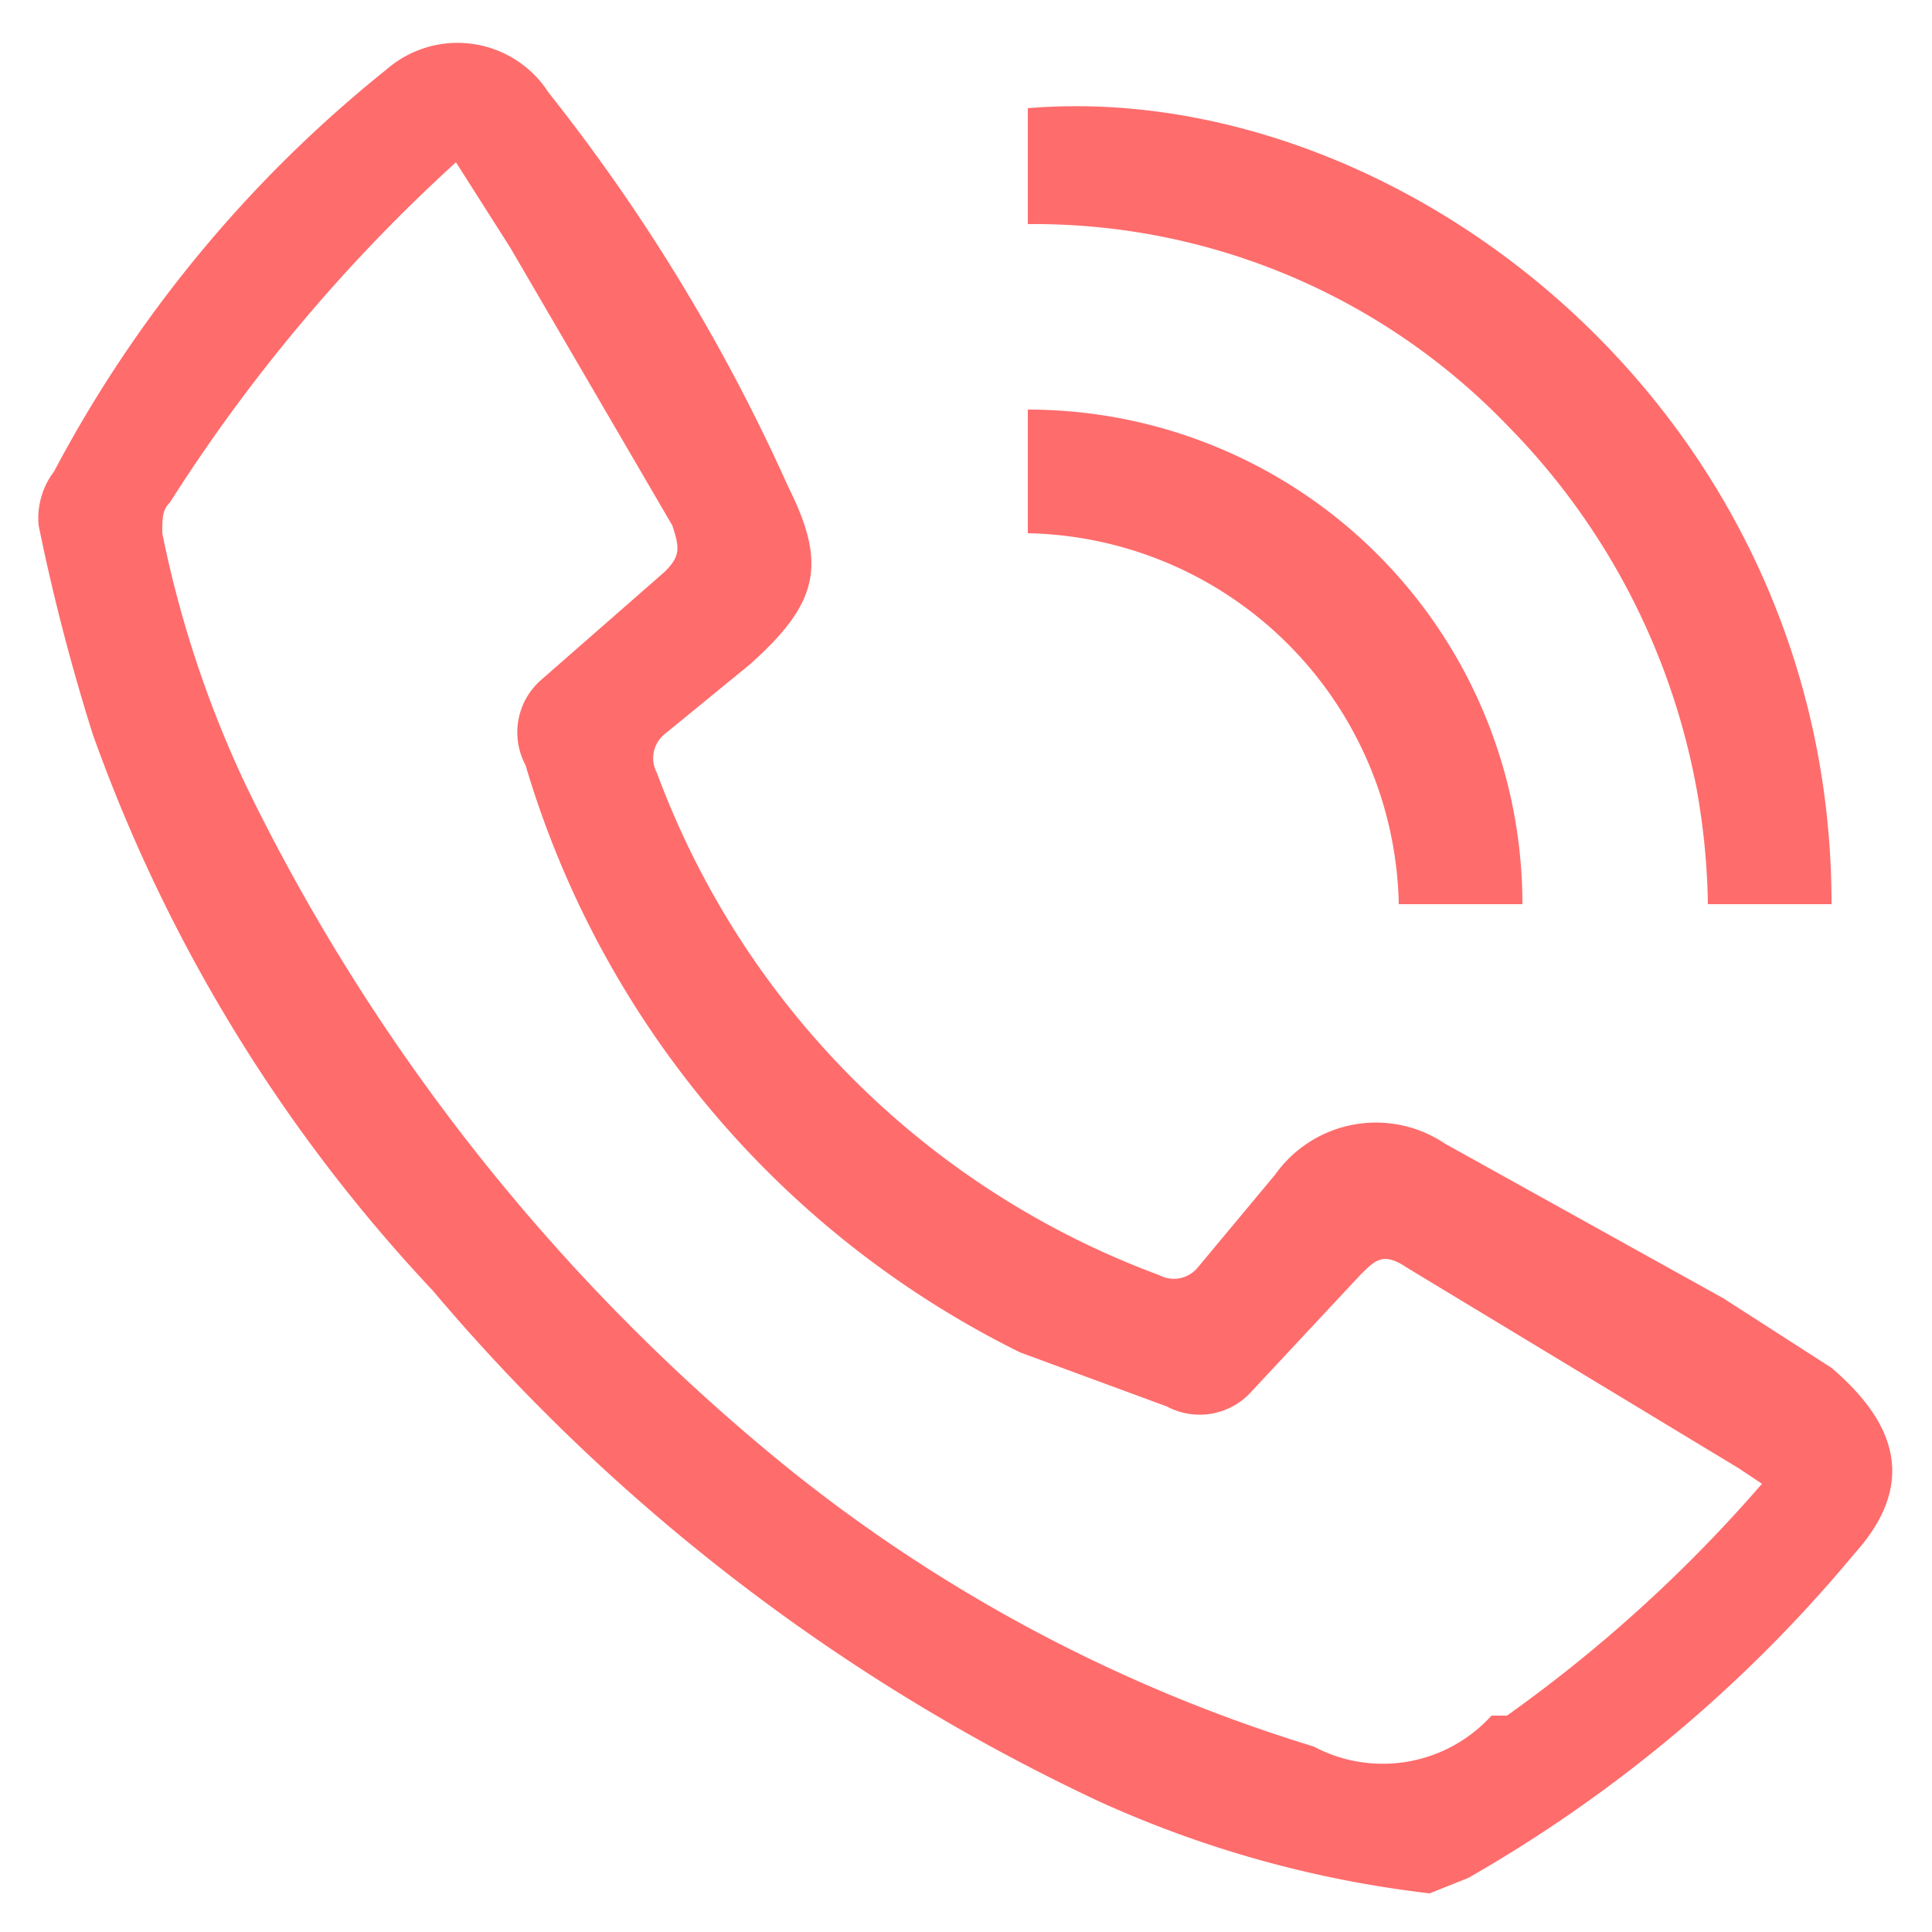
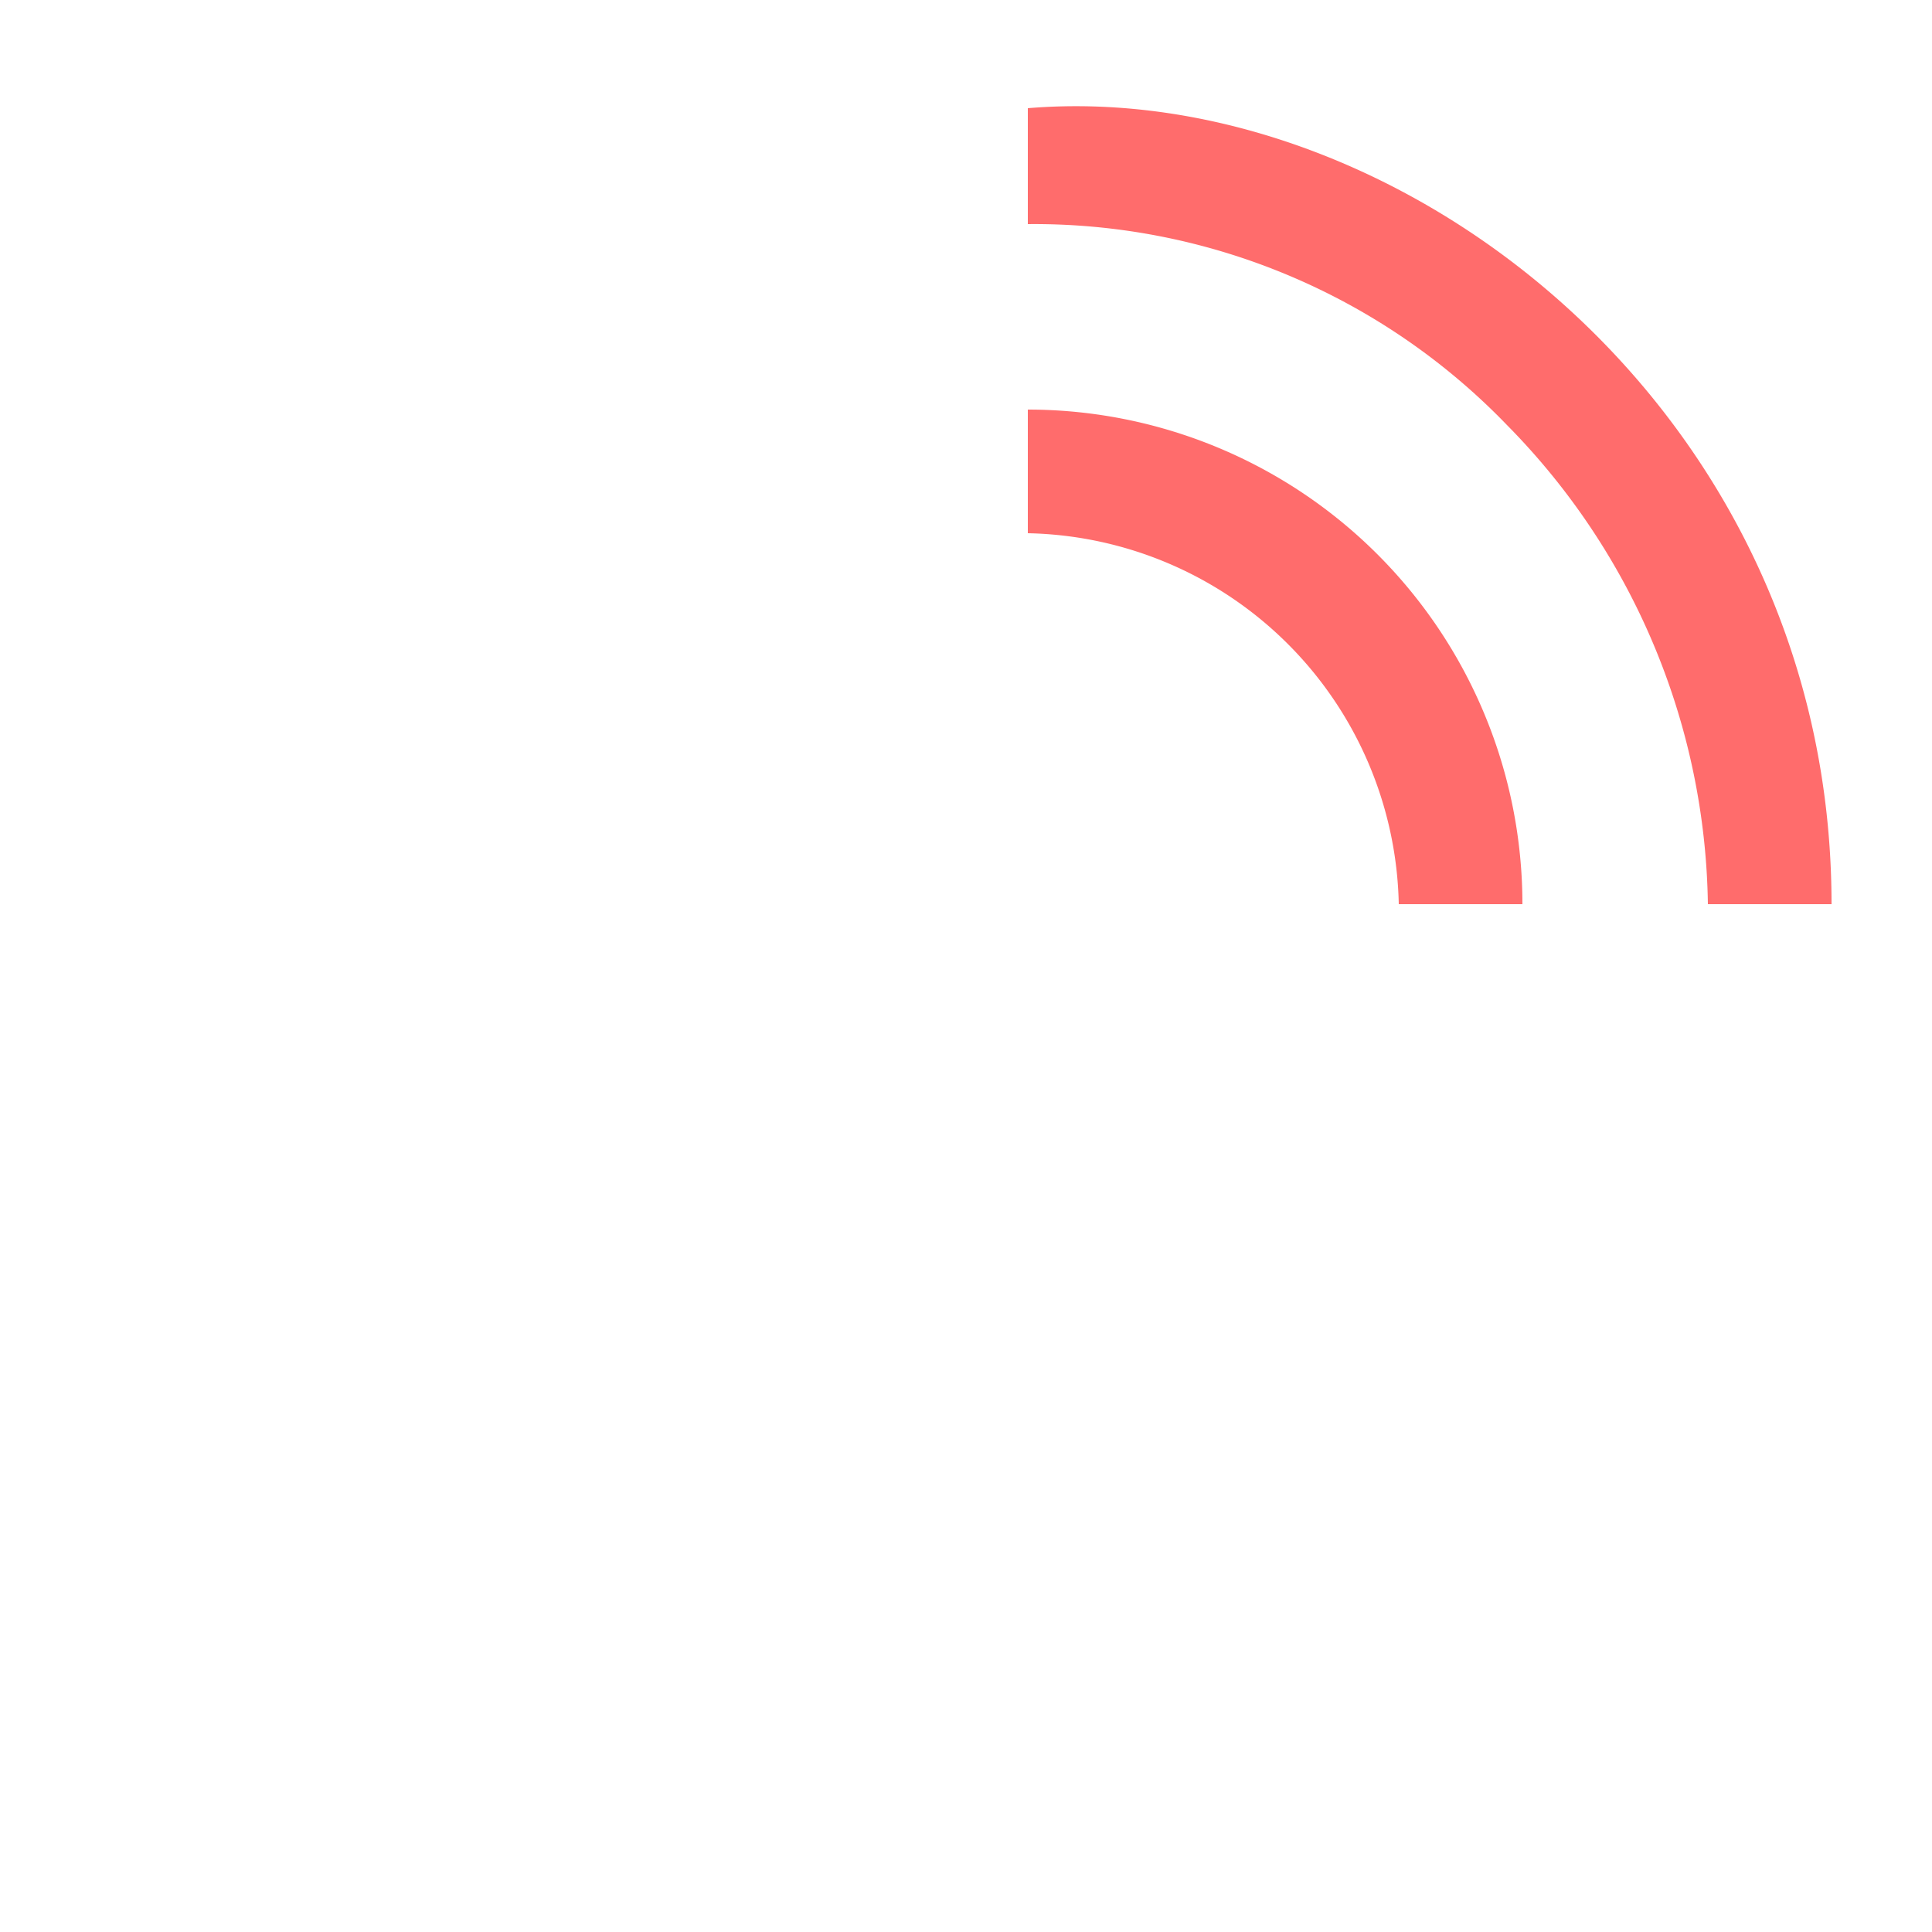
<svg xmlns="http://www.w3.org/2000/svg" viewBox="0 0 25 25">
-   <path d="M18.5,24.5a14.3,14.3,0,0,1-4.3-1.2,25.4,25.4,0,0,1-8.6-6.6A20.6,20.6,0,0,1,1.2,9.5,26.8,26.8,0,0,1,.5,6.8a1,1,0,0,1,.2-.7A16.6,16.6,0,0,1,5,.9a1.4,1.4,0,0,1,2.1.3,24,24,0,0,1,3.1,5.1c.5,1,.4,1.5-.5,2.3l-1.1.9a.4.4,0,0,0-.1.5A11,11,0,0,0,15,16.5a.4.4,0,0,0,.5-.1l1-1.2a1.6,1.6,0,0,1,2.2-.4l3.6,2,1.4.9c.7.6,1.2,1.4.3,2.4a18.3,18.3,0,0,1-5,4.2ZM5.9,2.1A21.6,21.6,0,0,0,2.2,6.5c-.1.1-.1.2-.1.4a14.2,14.2,0,0,0,1.1,3.3,26,26,0,0,0,7,8.8A20.3,20.3,0,0,0,17,22.6a1.9,1.9,0,0,0,2.3-.4h.2a18.7,18.7,0,0,0,3.3-3l-.3-.2-4.3-2.6c-.3-.2-.4-.1-.6.1L16.2,18a.9.9,0,0,1-1.1.2l-1.9-.7A12.4,12.4,0,0,1,6.8,9.9.9.9,0,0,1,7,8.8L8.6,7.4c.2-.2.2-.3.1-.6L6.6,3.2Z" style="fill:#ff6c6c" />
  <path d="M23.7,11.7H22.1a9,9,0,0,0-2.6-6.2,8.5,8.5,0,0,0-6.2-2.6V1.4C18.1,1,23.7,5.3,23.7,11.7Z" style="fill:#ff6c6c" />
  <path d="M19.7,11.7H18.1a4.9,4.9,0,0,0-4.8-4.8V5.3A6.4,6.4,0,0,1,19.7,11.7Z" style="fill:#ff6c6c" />
</svg>